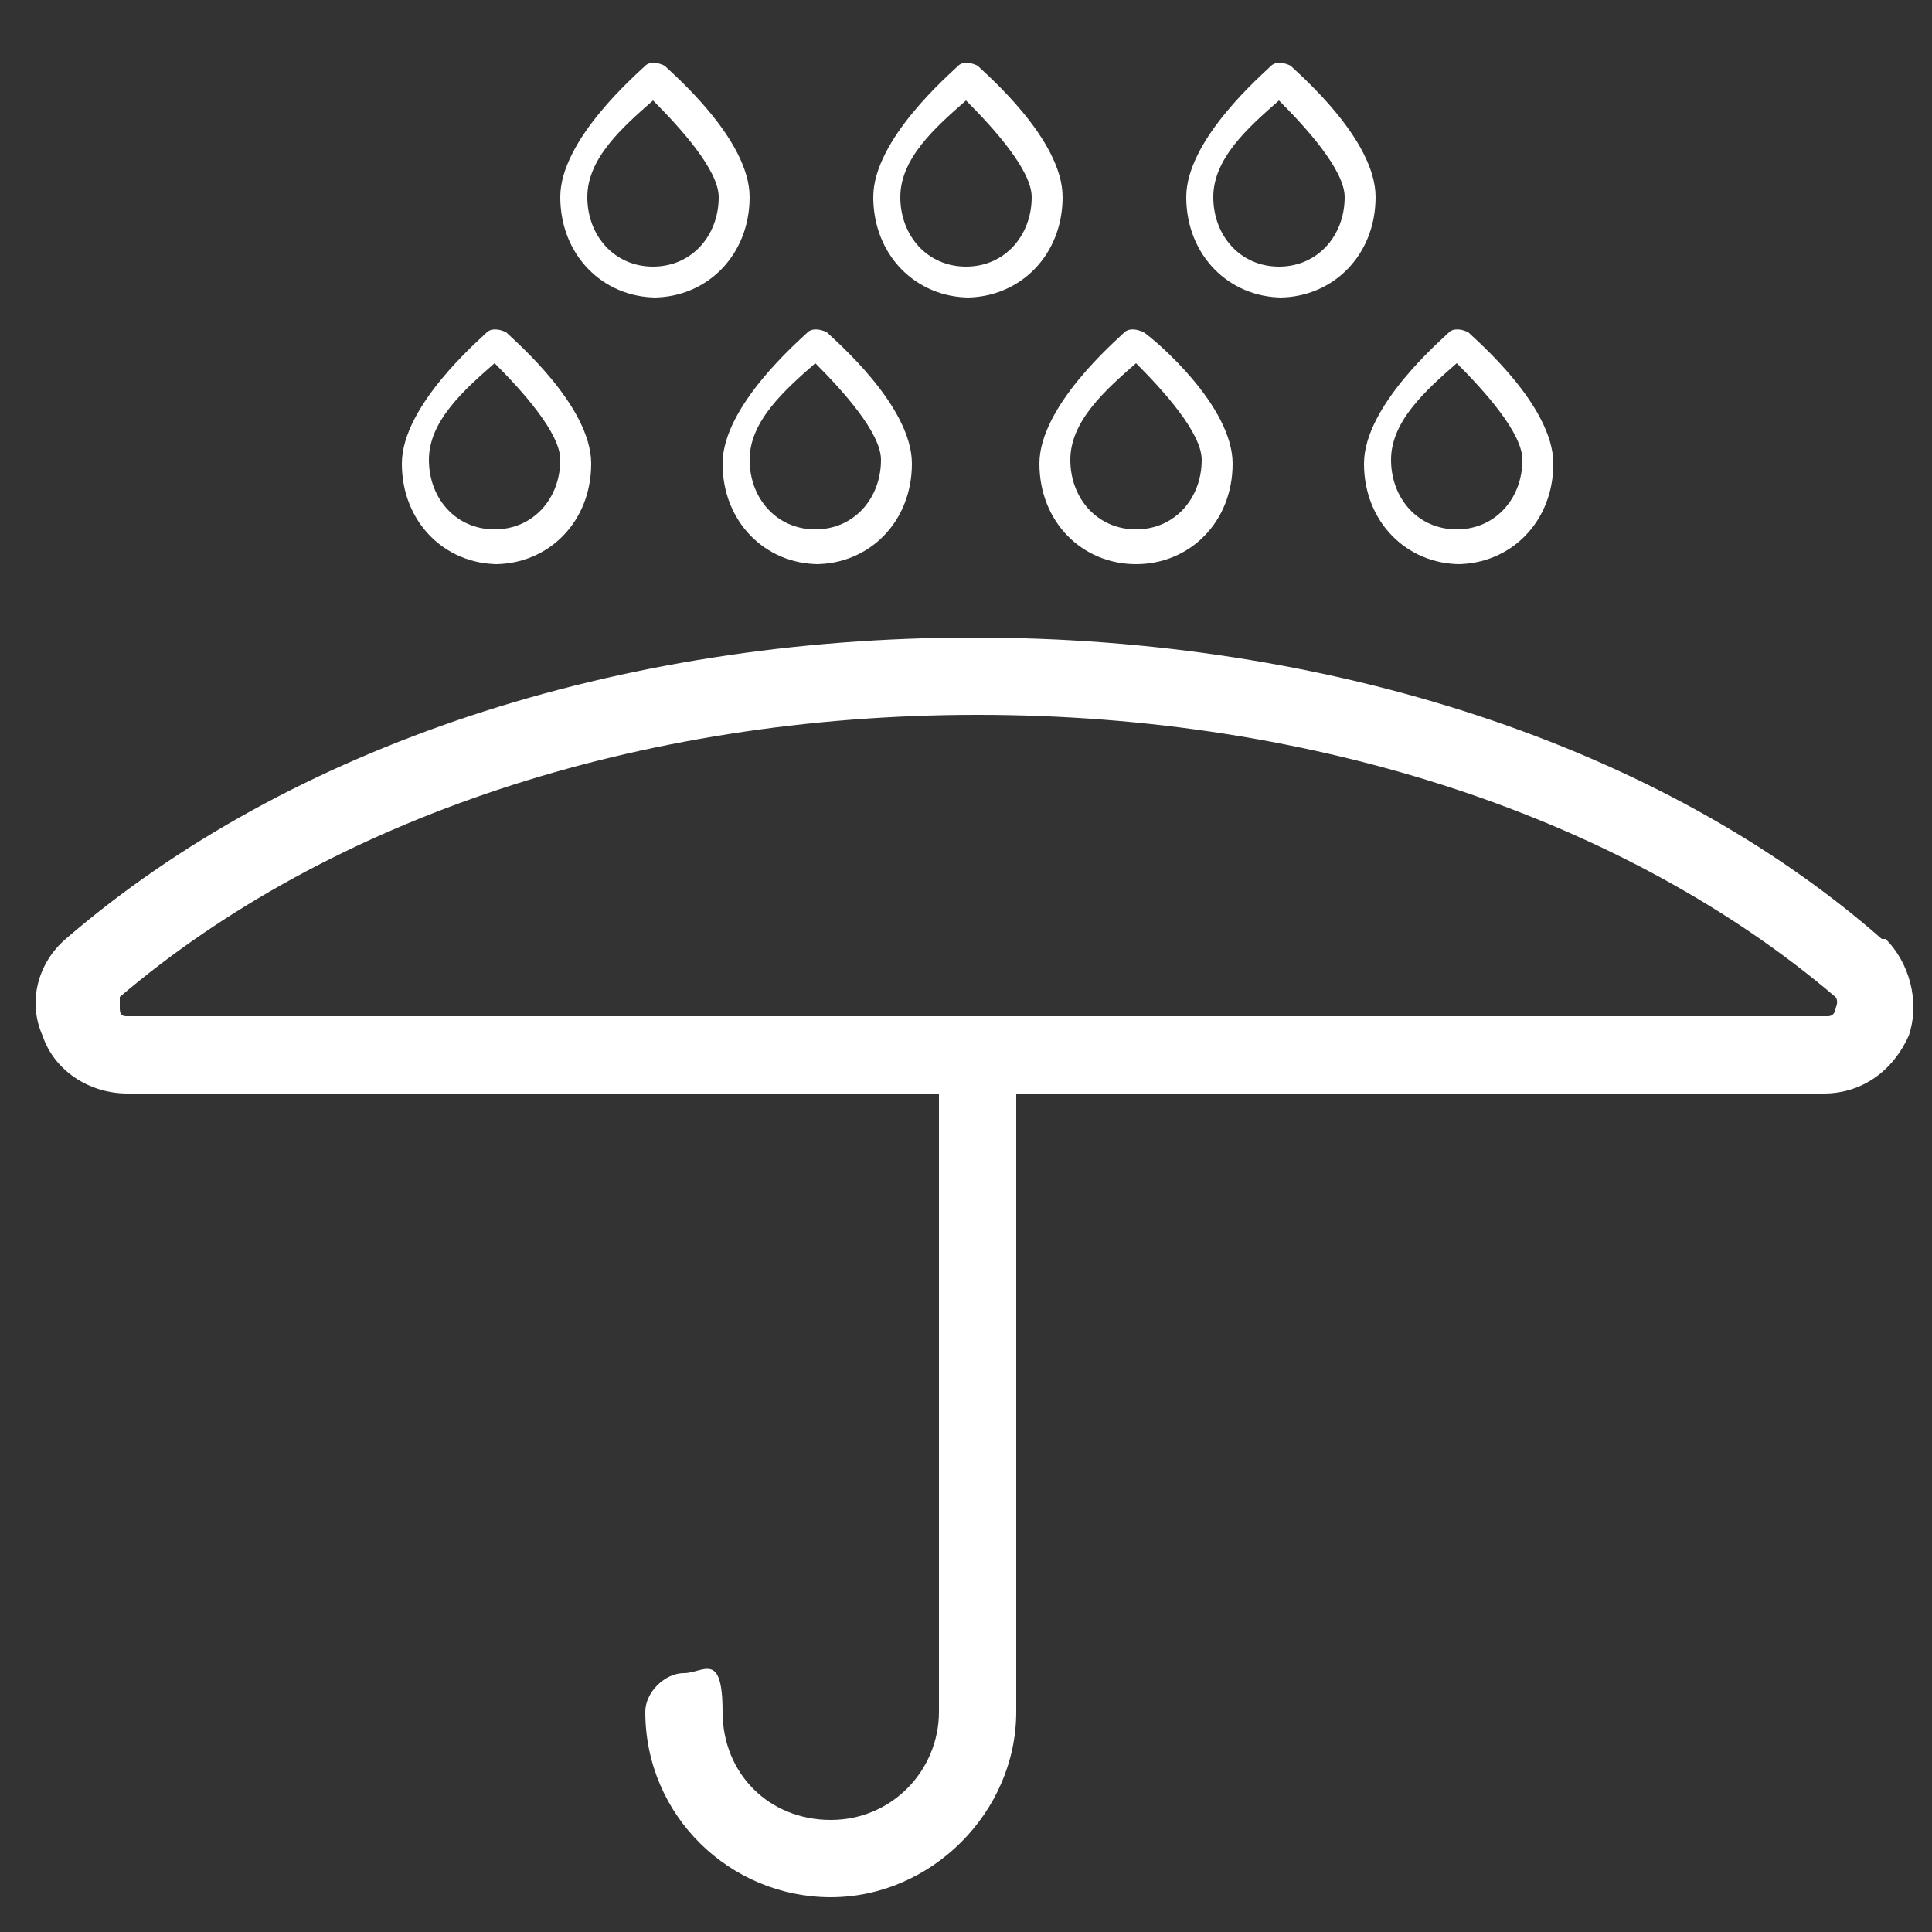
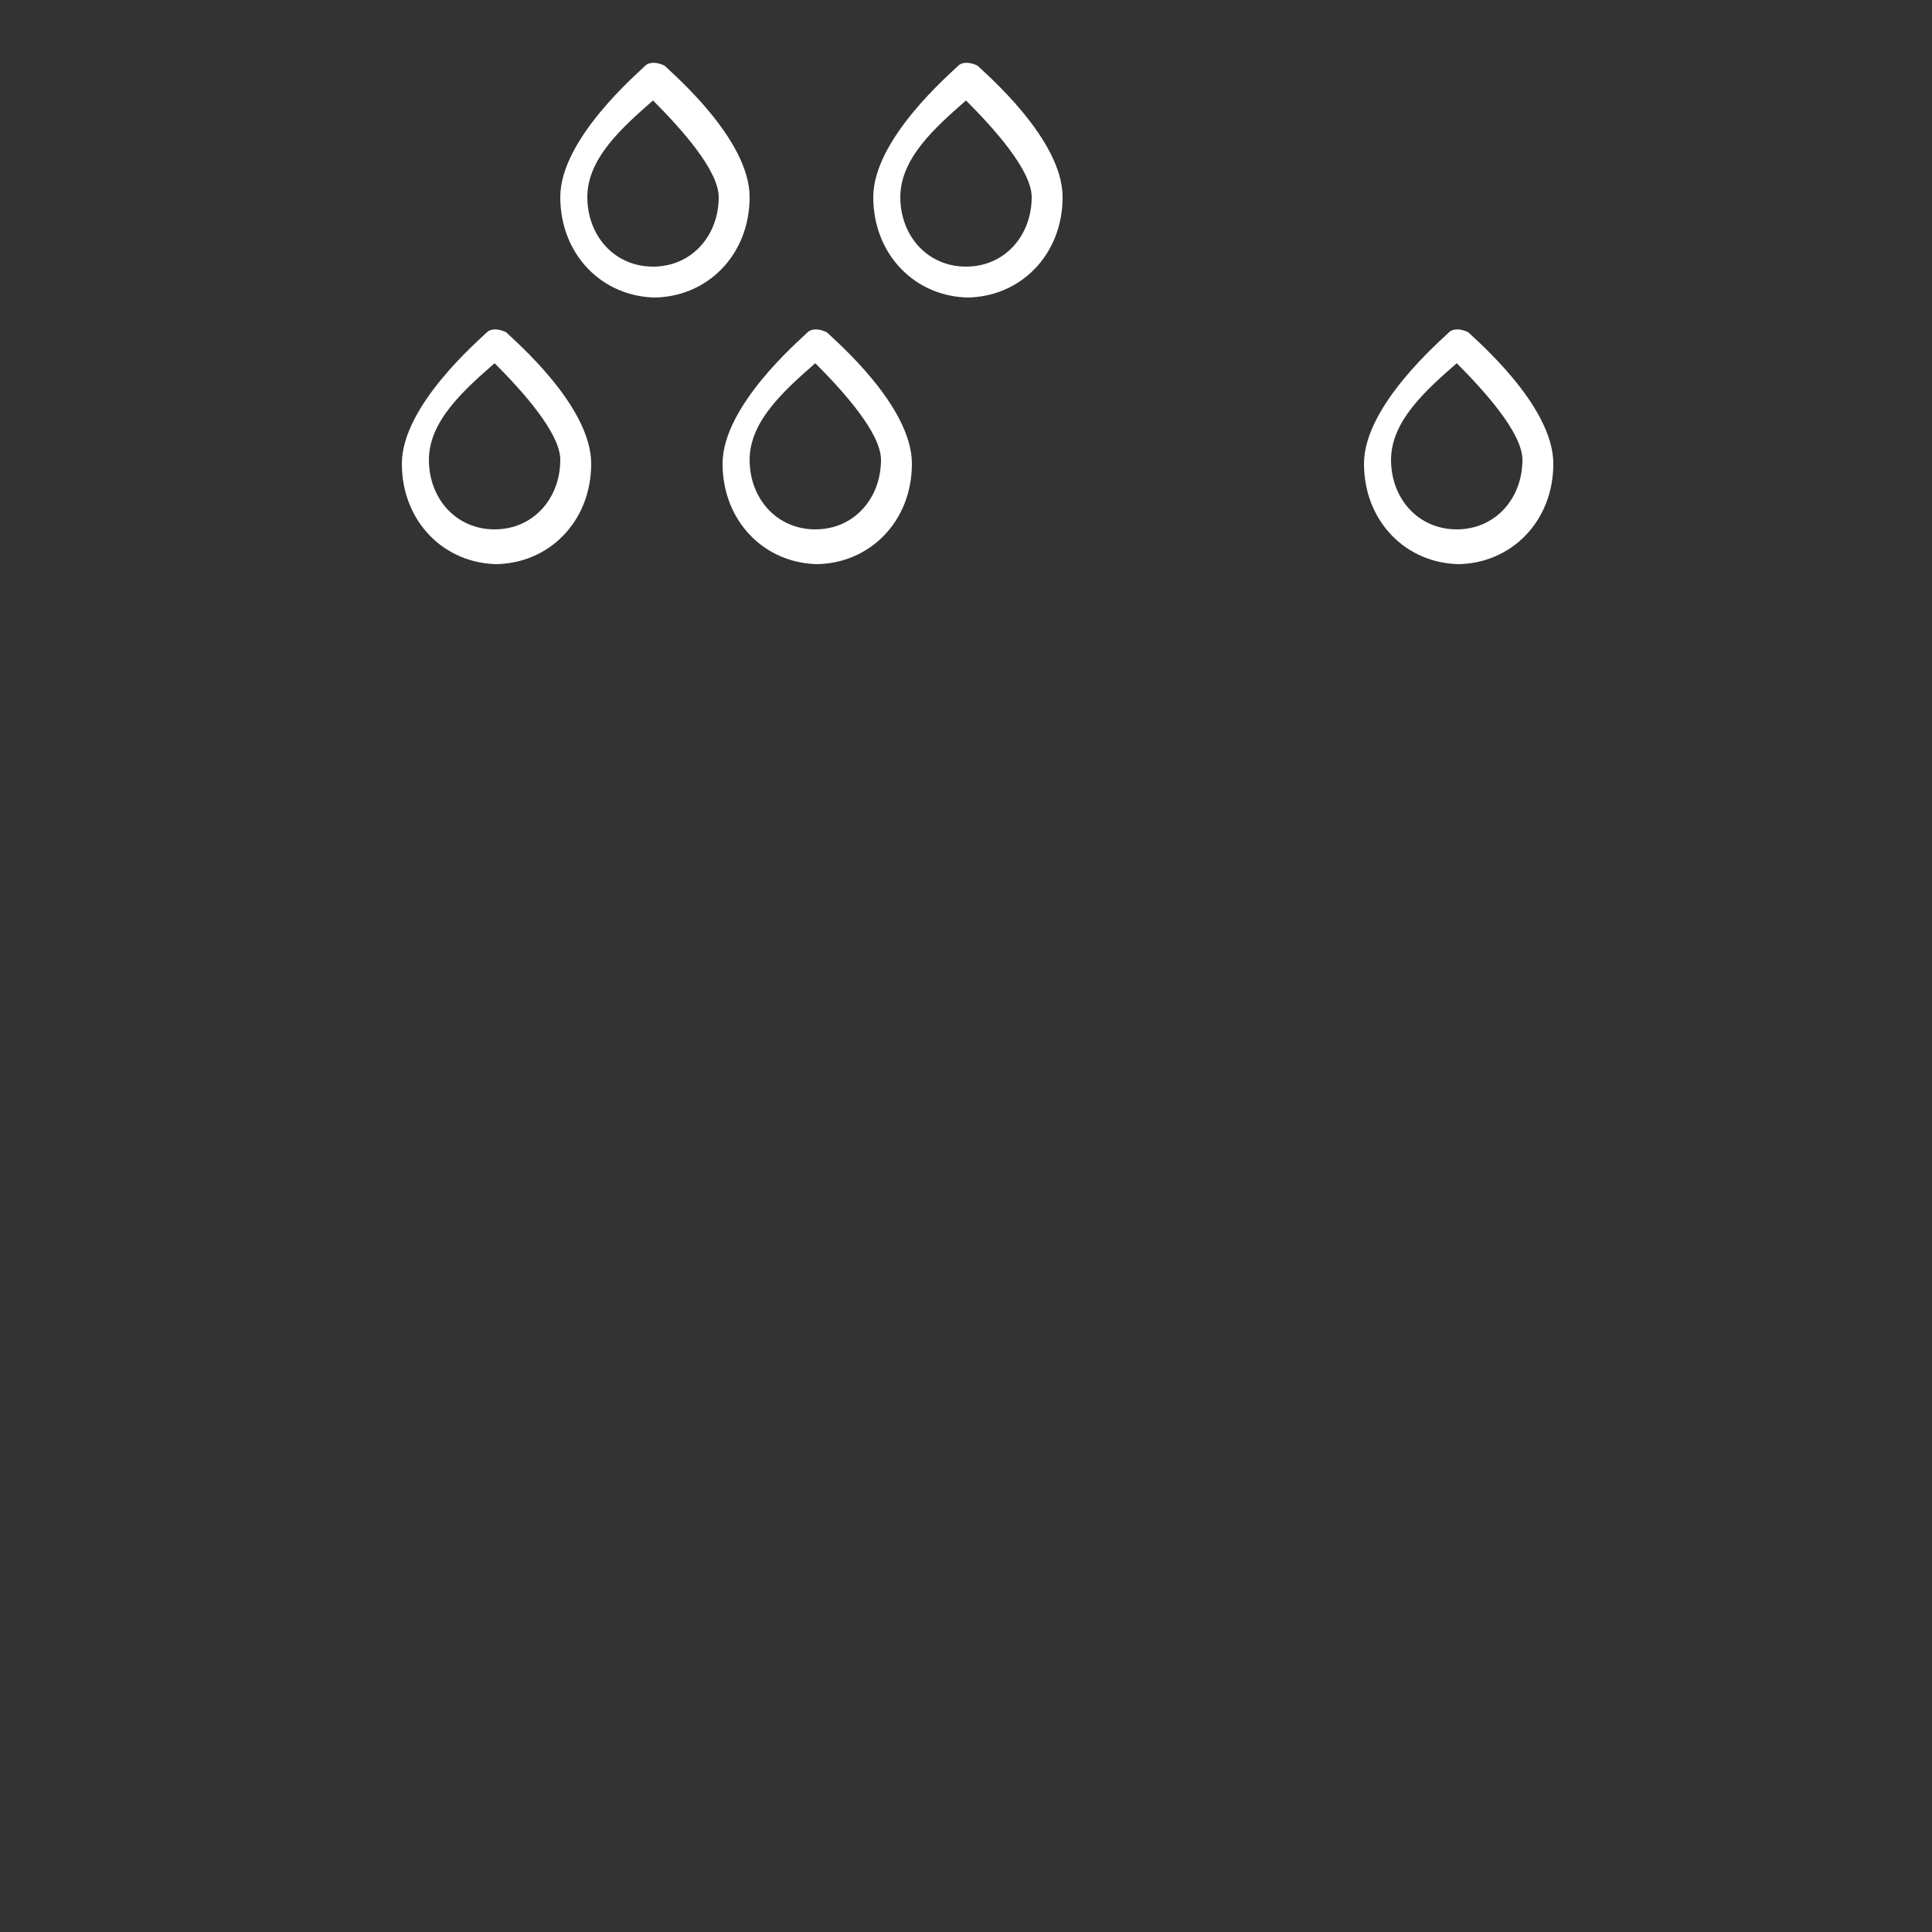
<svg xmlns="http://www.w3.org/2000/svg" id="Calque_1" version="1.1" viewBox="0 0 50 50">
  <rect x="0" y="0" width="50" height="50" fill="#333333" stroke="none" />
  <defs>
    <style>
      .st0 {
        fill: #fff;
      }
    </style>
  </defs>
-   <path class="st0" d="M48.7,24.3c-5.7-5-14.3-7.8-23.5-7.8S7.5,19.3,1.7,24.3c-.7.6-1,1.6-.6,2.5.3.9,1.2,1.5,2.2,1.5h21v16c0,1.5-1.2,2.8-2.8,2.8s-2.8-1.2-2.8-2.8-.5-1-1-1-1,.5-1,1c0,2.7,2.2,4.8,4.8,4.8s4.8-2.2,4.8-4.8v-16h20.9c1,0,1.8-.6,2.2-1.5.3-.9,0-1.9-.6-2.5ZM47.5,26.1c0,0,0,.2-.2.2H3.3c-.1,0-.2,0-.2-.2,0-.2,0-.2,0-.3,5.4-4.6,13.4-7.3,22.2-7.3s16.8,2.7,22.2,7.3c0,0,.1.1,0,.3Z" />
  <path class="st0" d="M12.8,14.6c1.4,0,2.5-1.1,2.5-2.6s-2-3.2-2.2-3.4c-.2-.1-.4-.1-.5,0-.2.2-2.2,1.9-2.2,3.4s1.1,2.6,2.5,2.6ZM12.8,9.4c.7.7,1.7,1.8,1.7,2.5,0,1-.7,1.8-1.7,1.8s-1.7-.8-1.7-1.8.9-1.8,1.7-2.5Z" />
  <path class="st0" d="M21.1,14.6c1.4,0,2.5-1.1,2.5-2.6s-2-3.2-2.2-3.4c-.2-.1-.4-.1-.5,0-.2.2-2.2,1.9-2.2,3.4s1.1,2.6,2.5,2.6ZM21.1,9.4c.7.7,1.7,1.8,1.7,2.5,0,1-.7,1.8-1.7,1.8s-1.7-.8-1.7-1.8.9-1.8,1.7-2.5Z" />
-   <path class="st0" d="M29.4,14.6c1.4,0,2.5-1.1,2.5-2.6s-2-3.2-2.3-3.4c-.2-.1-.4-.1-.5,0-.2.2-2.2,1.9-2.2,3.4s1.1,2.6,2.5,2.6ZM29.4,9.4c.7.7,1.7,1.8,1.7,2.5,0,1-.7,1.8-1.7,1.8s-1.7-.8-1.7-1.8.9-1.8,1.7-2.5Z" />
  <path class="st0" d="M37.7,14.6c1.4,0,2.5-1.1,2.5-2.6s-2-3.2-2.2-3.4c-.2-.1-.4-.1-.5,0-.2.2-2.2,1.9-2.2,3.4s1.1,2.6,2.5,2.6ZM37.7,9.4c.7.7,1.7,1.8,1.7,2.5,0,1-.7,1.8-1.7,1.8s-1.7-.8-1.7-1.8.9-1.8,1.7-2.5Z" />
  <path class="st0" d="M16.9,7.7c1.4,0,2.5-1.1,2.5-2.6s-2-3.2-2.2-3.4c-.2-.1-.4-.1-.5,0-.2.2-2.2,1.9-2.2,3.4s1.1,2.6,2.5,2.6ZM16.9,2.6c.7.7,1.7,1.8,1.7,2.5,0,1-.7,1.8-1.7,1.8s-1.7-.8-1.7-1.8.9-1.8,1.7-2.5Z" />
  <path class="st0" d="M25,7.7c1.4,0,2.5-1.1,2.5-2.6s-2-3.2-2.2-3.4c-.2-.1-.4-.1-.5,0-.2.2-2.2,1.9-2.2,3.4s1.1,2.6,2.5,2.6ZM25,2.6c.7.7,1.7,1.8,1.7,2.5,0,1-.7,1.8-1.7,1.8s-1.7-.8-1.7-1.8.9-1.8,1.7-2.5Z" />
-   <path class="st0" d="M33.1,7.7c1.4,0,2.5-1.1,2.5-2.6s-2-3.2-2.2-3.4c-.2-.1-.4-.1-.5,0-.2.2-2.2,1.9-2.2,3.4s1.1,2.6,2.5,2.6ZM33.1,2.6c.7.7,1.7,1.8,1.7,2.5,0,1-.7,1.8-1.7,1.8s-1.7-.8-1.7-1.8.9-1.8,1.7-2.5Z" />
</svg>